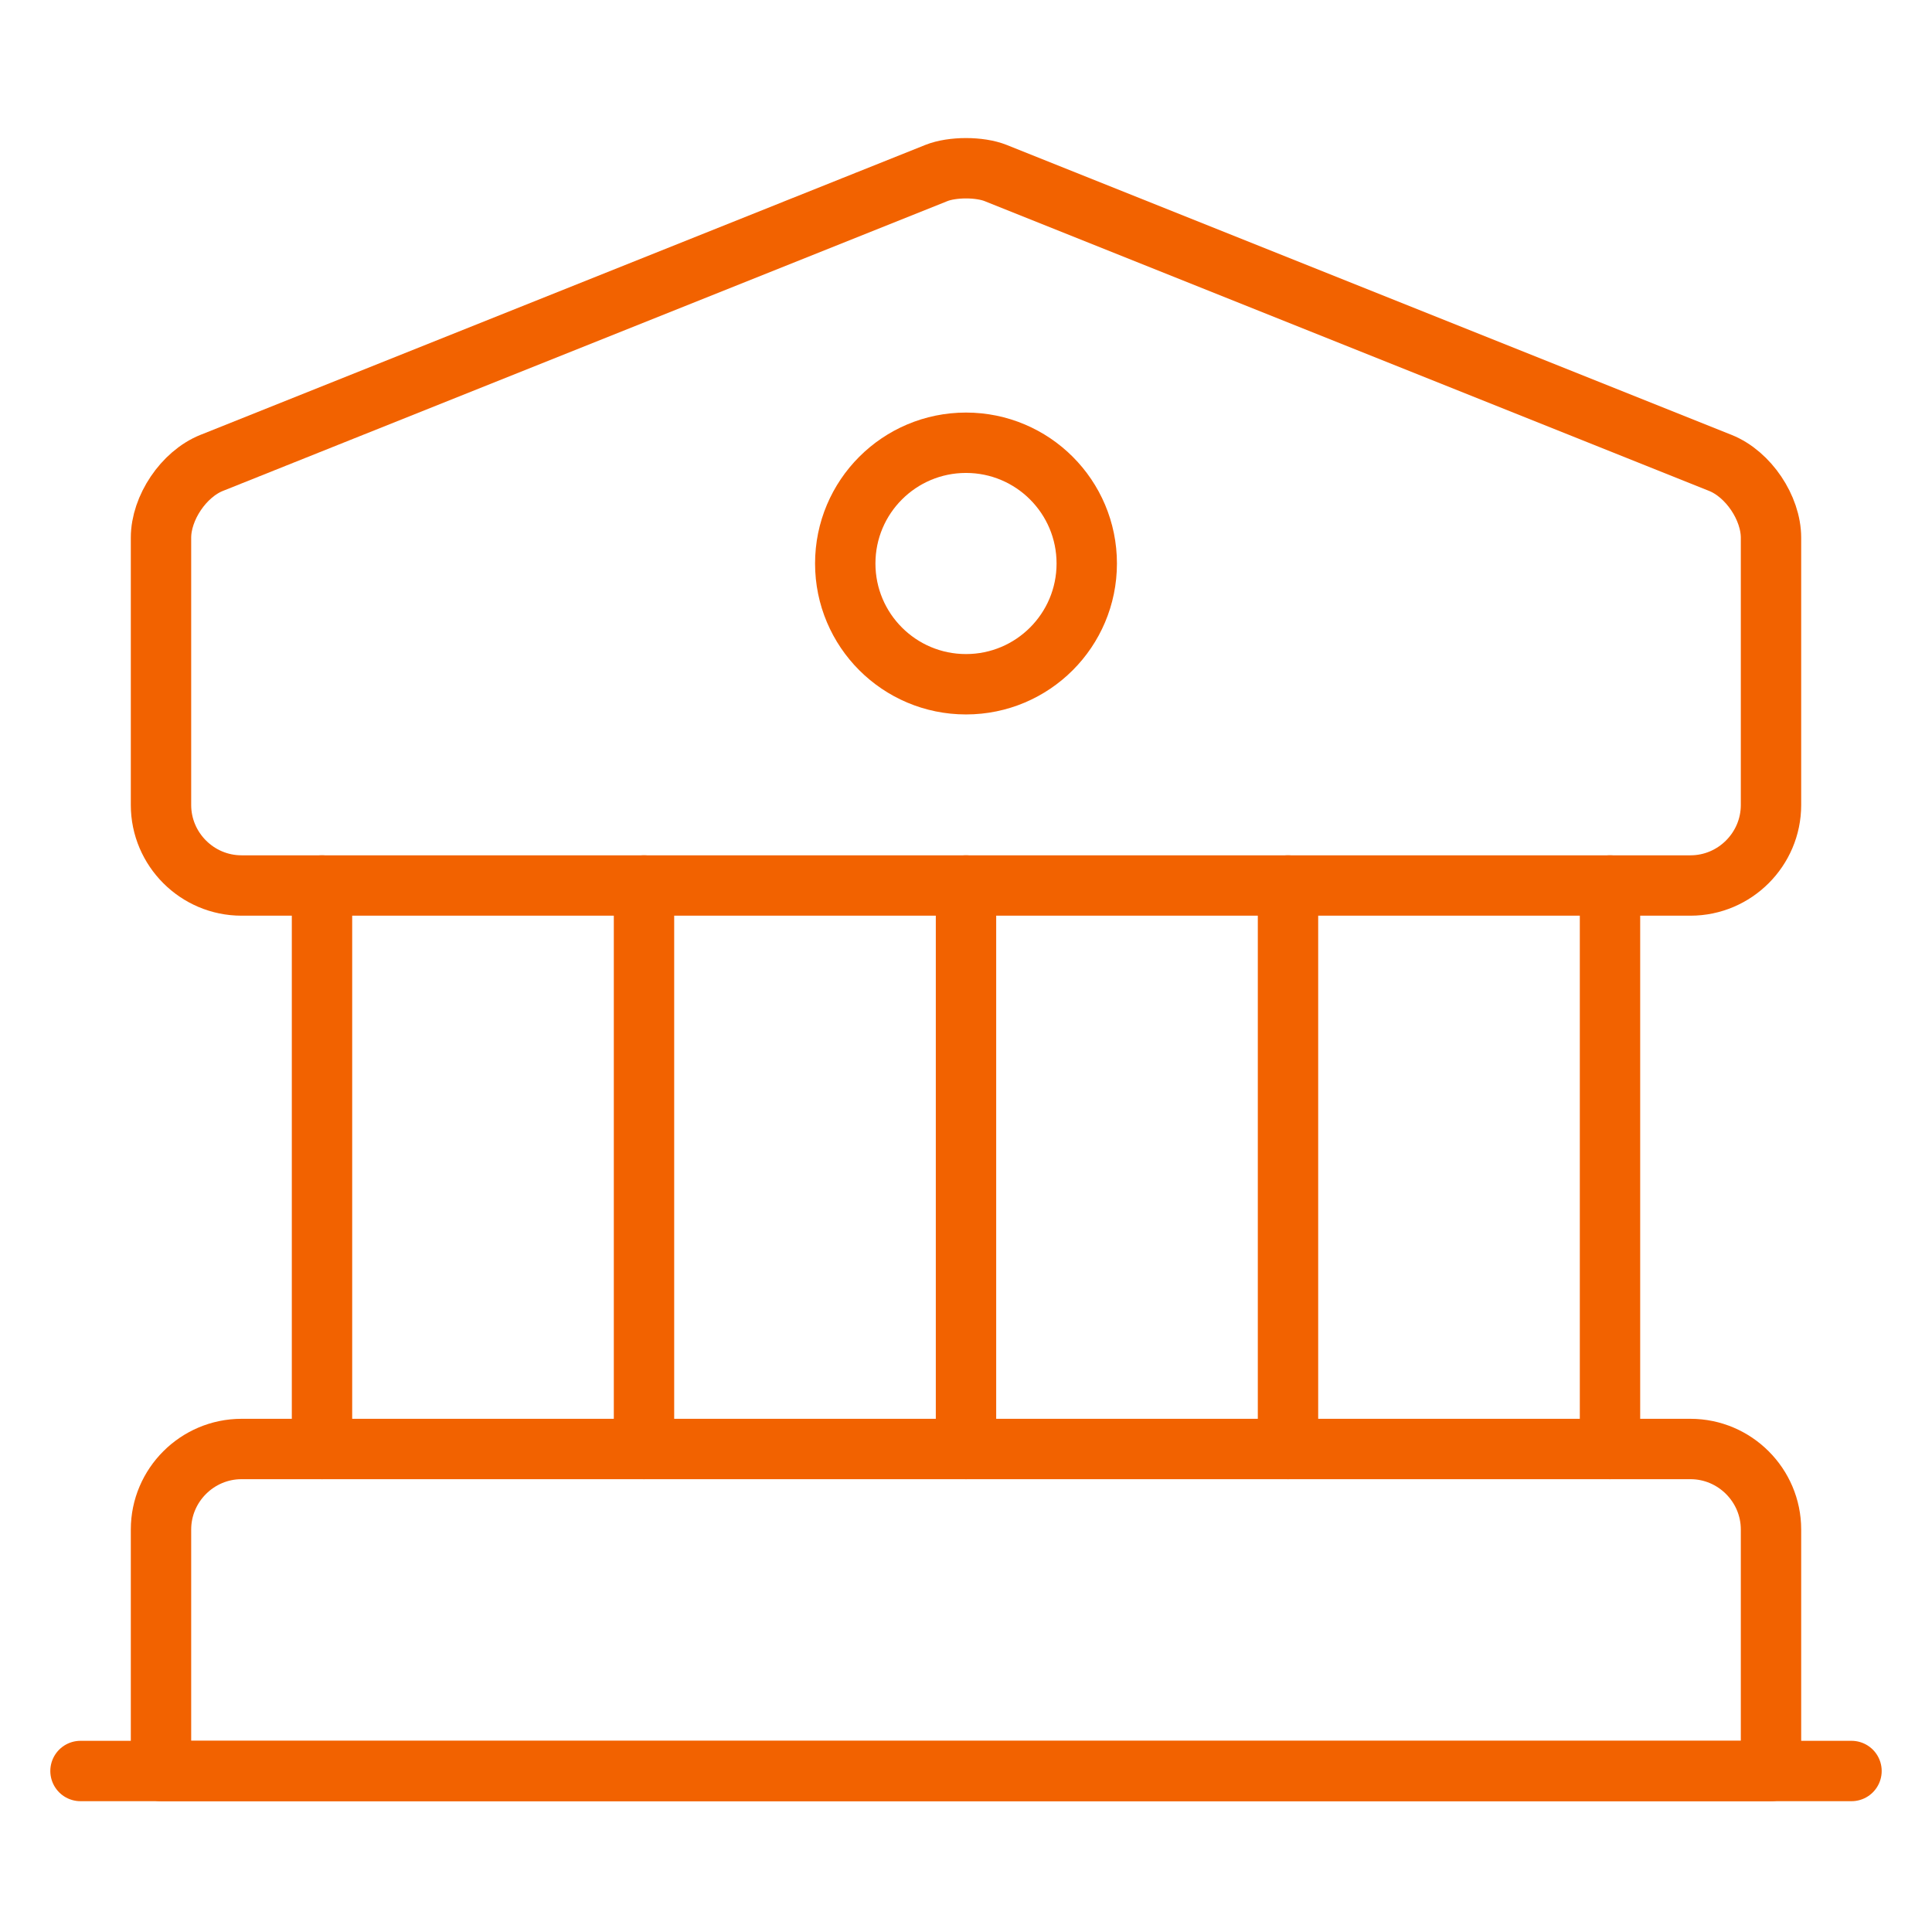
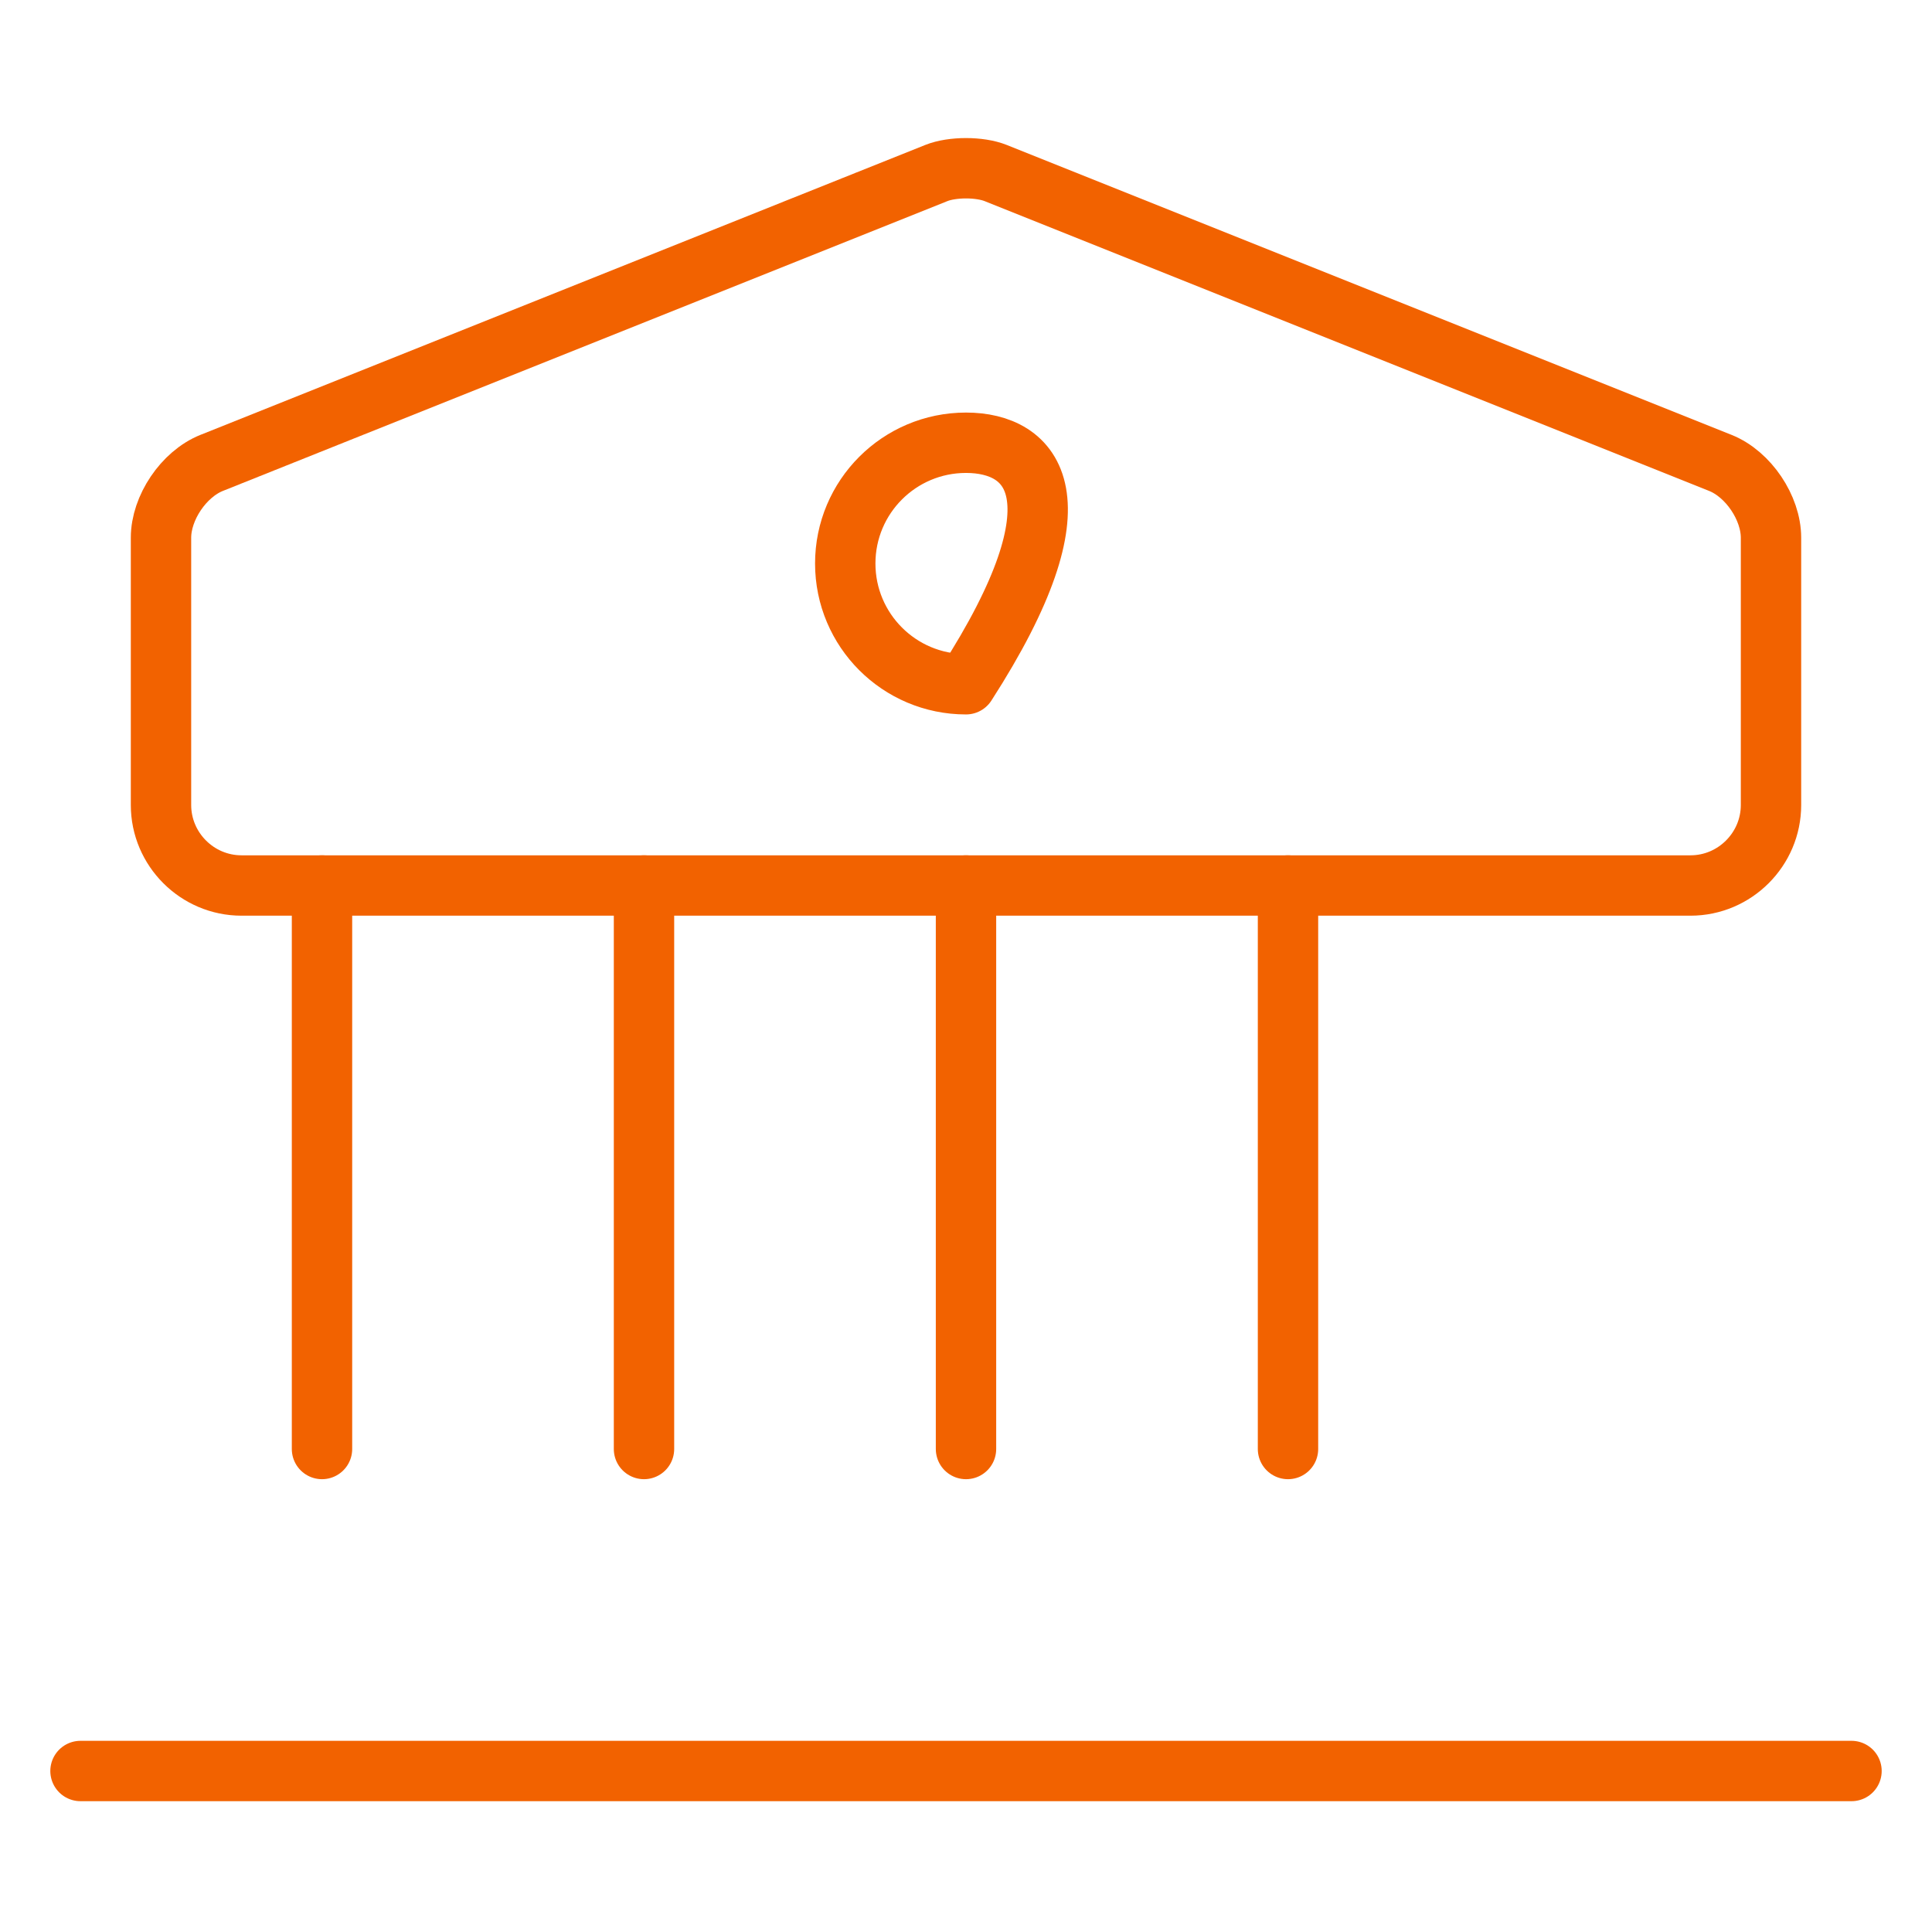
<svg xmlns="http://www.w3.org/2000/svg" width="48" height="48" viewBox="0 0 48 48" fill="none">
  <path d="M24.74 4.3L42.74 11.5C43.44 11.78 44 12.62 44 13.36V20C44 21.1 43.1 22 42 22H6C4.9 22 4 21.1 4 20V13.36C4 12.62 4.56 11.78 5.26 11.5L23.26 4.3C23.66 4.14 24.34 4.14 24.74 4.3Z" stroke="#F26200" stroke-width="1.5" stroke-miterlimit="10" stroke-linecap="round" stroke-linejoin="round" />
-   <path d="M44 44H4V38C4 36.9 4.9 36 6 36H42C43.1 36 44 36.9 44 38V44Z" stroke="#F26200" stroke-width="1.5" stroke-miterlimit="10" stroke-linecap="round" stroke-linejoin="round" />
  <path d="M8 36V22" stroke="#F26200" stroke-width="1.5" stroke-miterlimit="10" stroke-linecap="round" stroke-linejoin="round" />
  <path d="M16 36V22" stroke="#F26200" stroke-width="1.5" stroke-miterlimit="10" stroke-linecap="round" stroke-linejoin="round" />
  <path d="M24 36V22" stroke="#F26200" stroke-width="1.5" stroke-miterlimit="10" stroke-linecap="round" stroke-linejoin="round" />
  <path d="M32 36V22" stroke="#F26200" stroke-width="1.5" stroke-miterlimit="10" stroke-linecap="round" stroke-linejoin="round" />
-   <path d="M40 36V22" stroke="#F26200" stroke-width="1.5" stroke-miterlimit="10" stroke-linecap="round" stroke-linejoin="round" />
  <path d="M2 44H46" stroke="#F26200" stroke-width="1.5" stroke-miterlimit="10" stroke-linecap="round" stroke-linejoin="round" />
-   <path d="M24 17C25.657 17 27 15.657 27 14C27 12.343 25.657 11 24 11C22.343 11 21 12.343 21 14C21 15.657 22.343 17 24 17Z" stroke="#F26200" stroke-width="1.5" stroke-miterlimit="10" stroke-linecap="round" stroke-linejoin="round" />
+   <path d="M24 17C27 12.343 25.657 11 24 11C22.343 11 21 12.343 21 14C21 15.657 22.343 17 24 17Z" stroke="#F26200" stroke-width="1.5" stroke-miterlimit="10" stroke-linecap="round" stroke-linejoin="round" />
</svg>